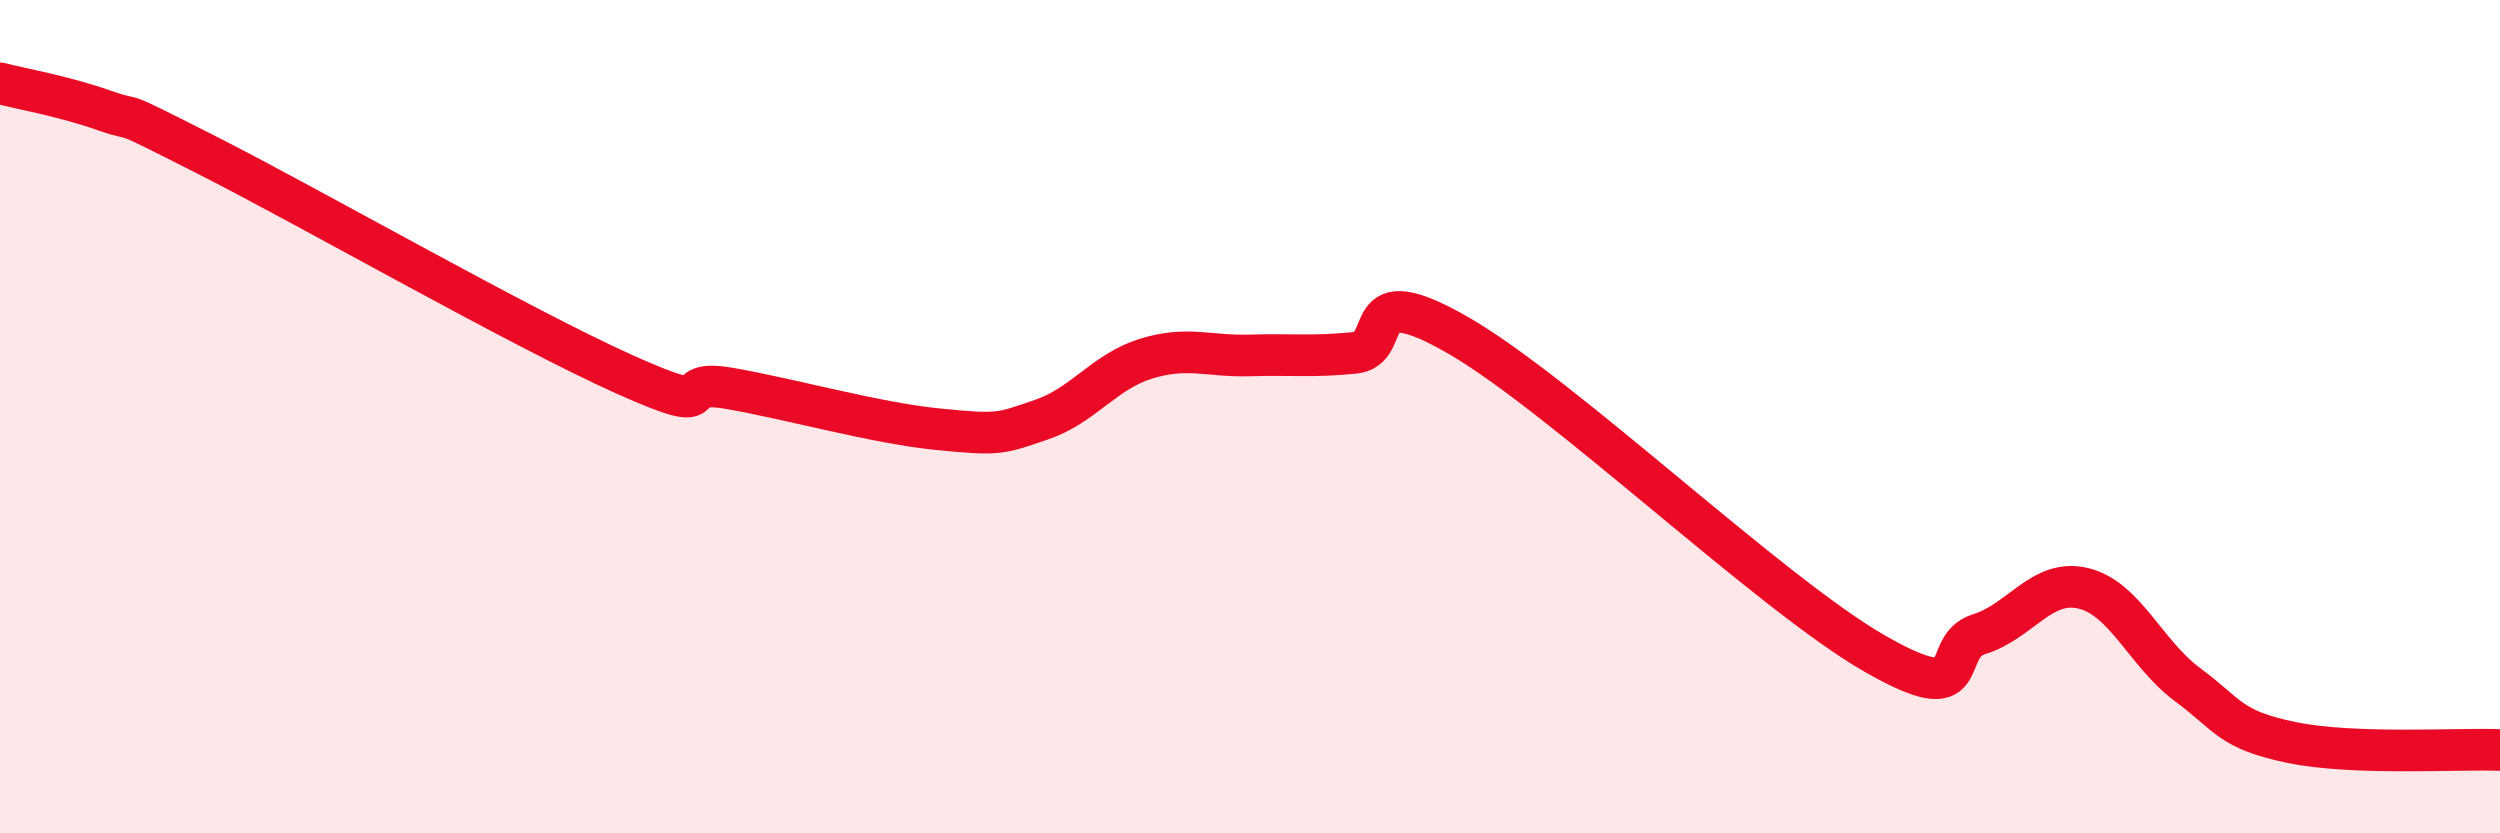
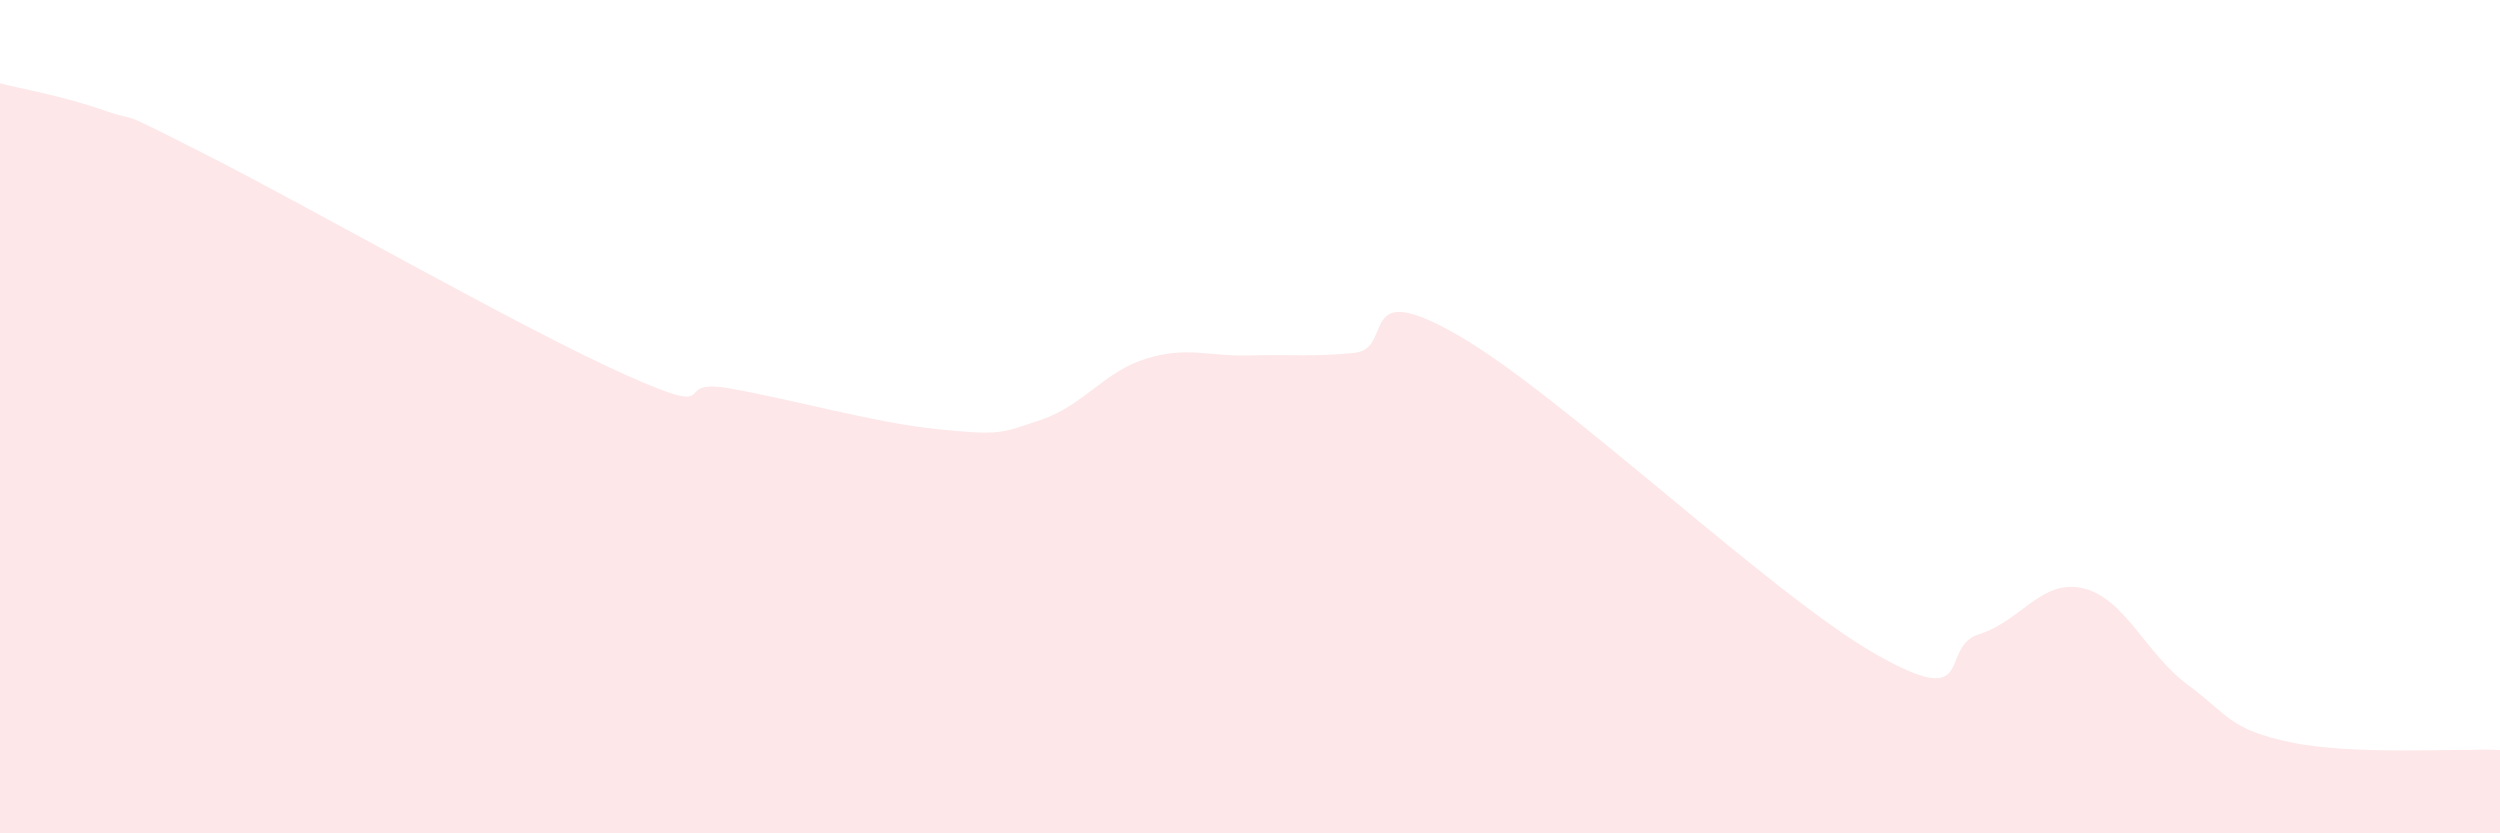
<svg xmlns="http://www.w3.org/2000/svg" width="60" height="20" viewBox="0 0 60 20">
  <path d="M 0,2 C 0.5,2.13 1.5,2.3 2.5,2.65 C 3.5,3 2.5,2.47 5,3.74 C 7.5,5.01 12.5,7.87 15,8.99 C 17.5,10.11 16,9.06 17.5,9.32 C 19,9.58 21,10.15 22.5,10.3 C 24,10.45 24,10.41 25,10.07 C 26,9.73 26.5,8.92 27.5,8.61 C 28.5,8.3 29,8.56 30,8.53 C 31,8.5 31.5,8.57 32.5,8.47 C 33.5,8.37 32.5,6.61 35,8.05 C 37.5,9.49 42.5,14.26 45,15.69 C 47.5,17.12 46.5,15.53 47.5,15.22 C 48.5,14.91 49,13.88 50,14.12 C 51,14.36 51.5,15.69 52.5,16.43 C 53.5,17.17 53.5,17.51 55,17.82 C 56.5,18.13 59,17.96 60,18L60 20L0 20Z" fill="#EB0A25" opacity="0.1" stroke-linecap="round" stroke-linejoin="round" />
-   <path d="M 0,2 C 0.5,2.13 1.5,2.3 2.5,2.65 C 3.5,3 2.5,2.47 5,3.74 C 7.5,5.01 12.5,7.87 15,8.99 C 17.5,10.11 16,9.06 17.5,9.32 C 19,9.58 21,10.15 22.5,10.3 C 24,10.45 24,10.41 25,10.07 C 26,9.73 26.5,8.92 27.5,8.61 C 28.5,8.3 29,8.56 30,8.53 C 31,8.5 31.5,8.57 32.5,8.47 C 33.5,8.37 32.5,6.61 35,8.05 C 37.5,9.49 42.5,14.26 45,15.69 C 47.5,17.12 46.5,15.53 47.5,15.22 C 48.5,14.91 49,13.88 50,14.12 C 51,14.36 51.5,15.69 52.5,16.43 C 53.5,17.17 53.5,17.51 55,17.82 C 56.5,18.13 59,17.96 60,18" stroke="#EB0A25" stroke-width="1" fill="none" stroke-linecap="round" stroke-linejoin="round" />
</svg>